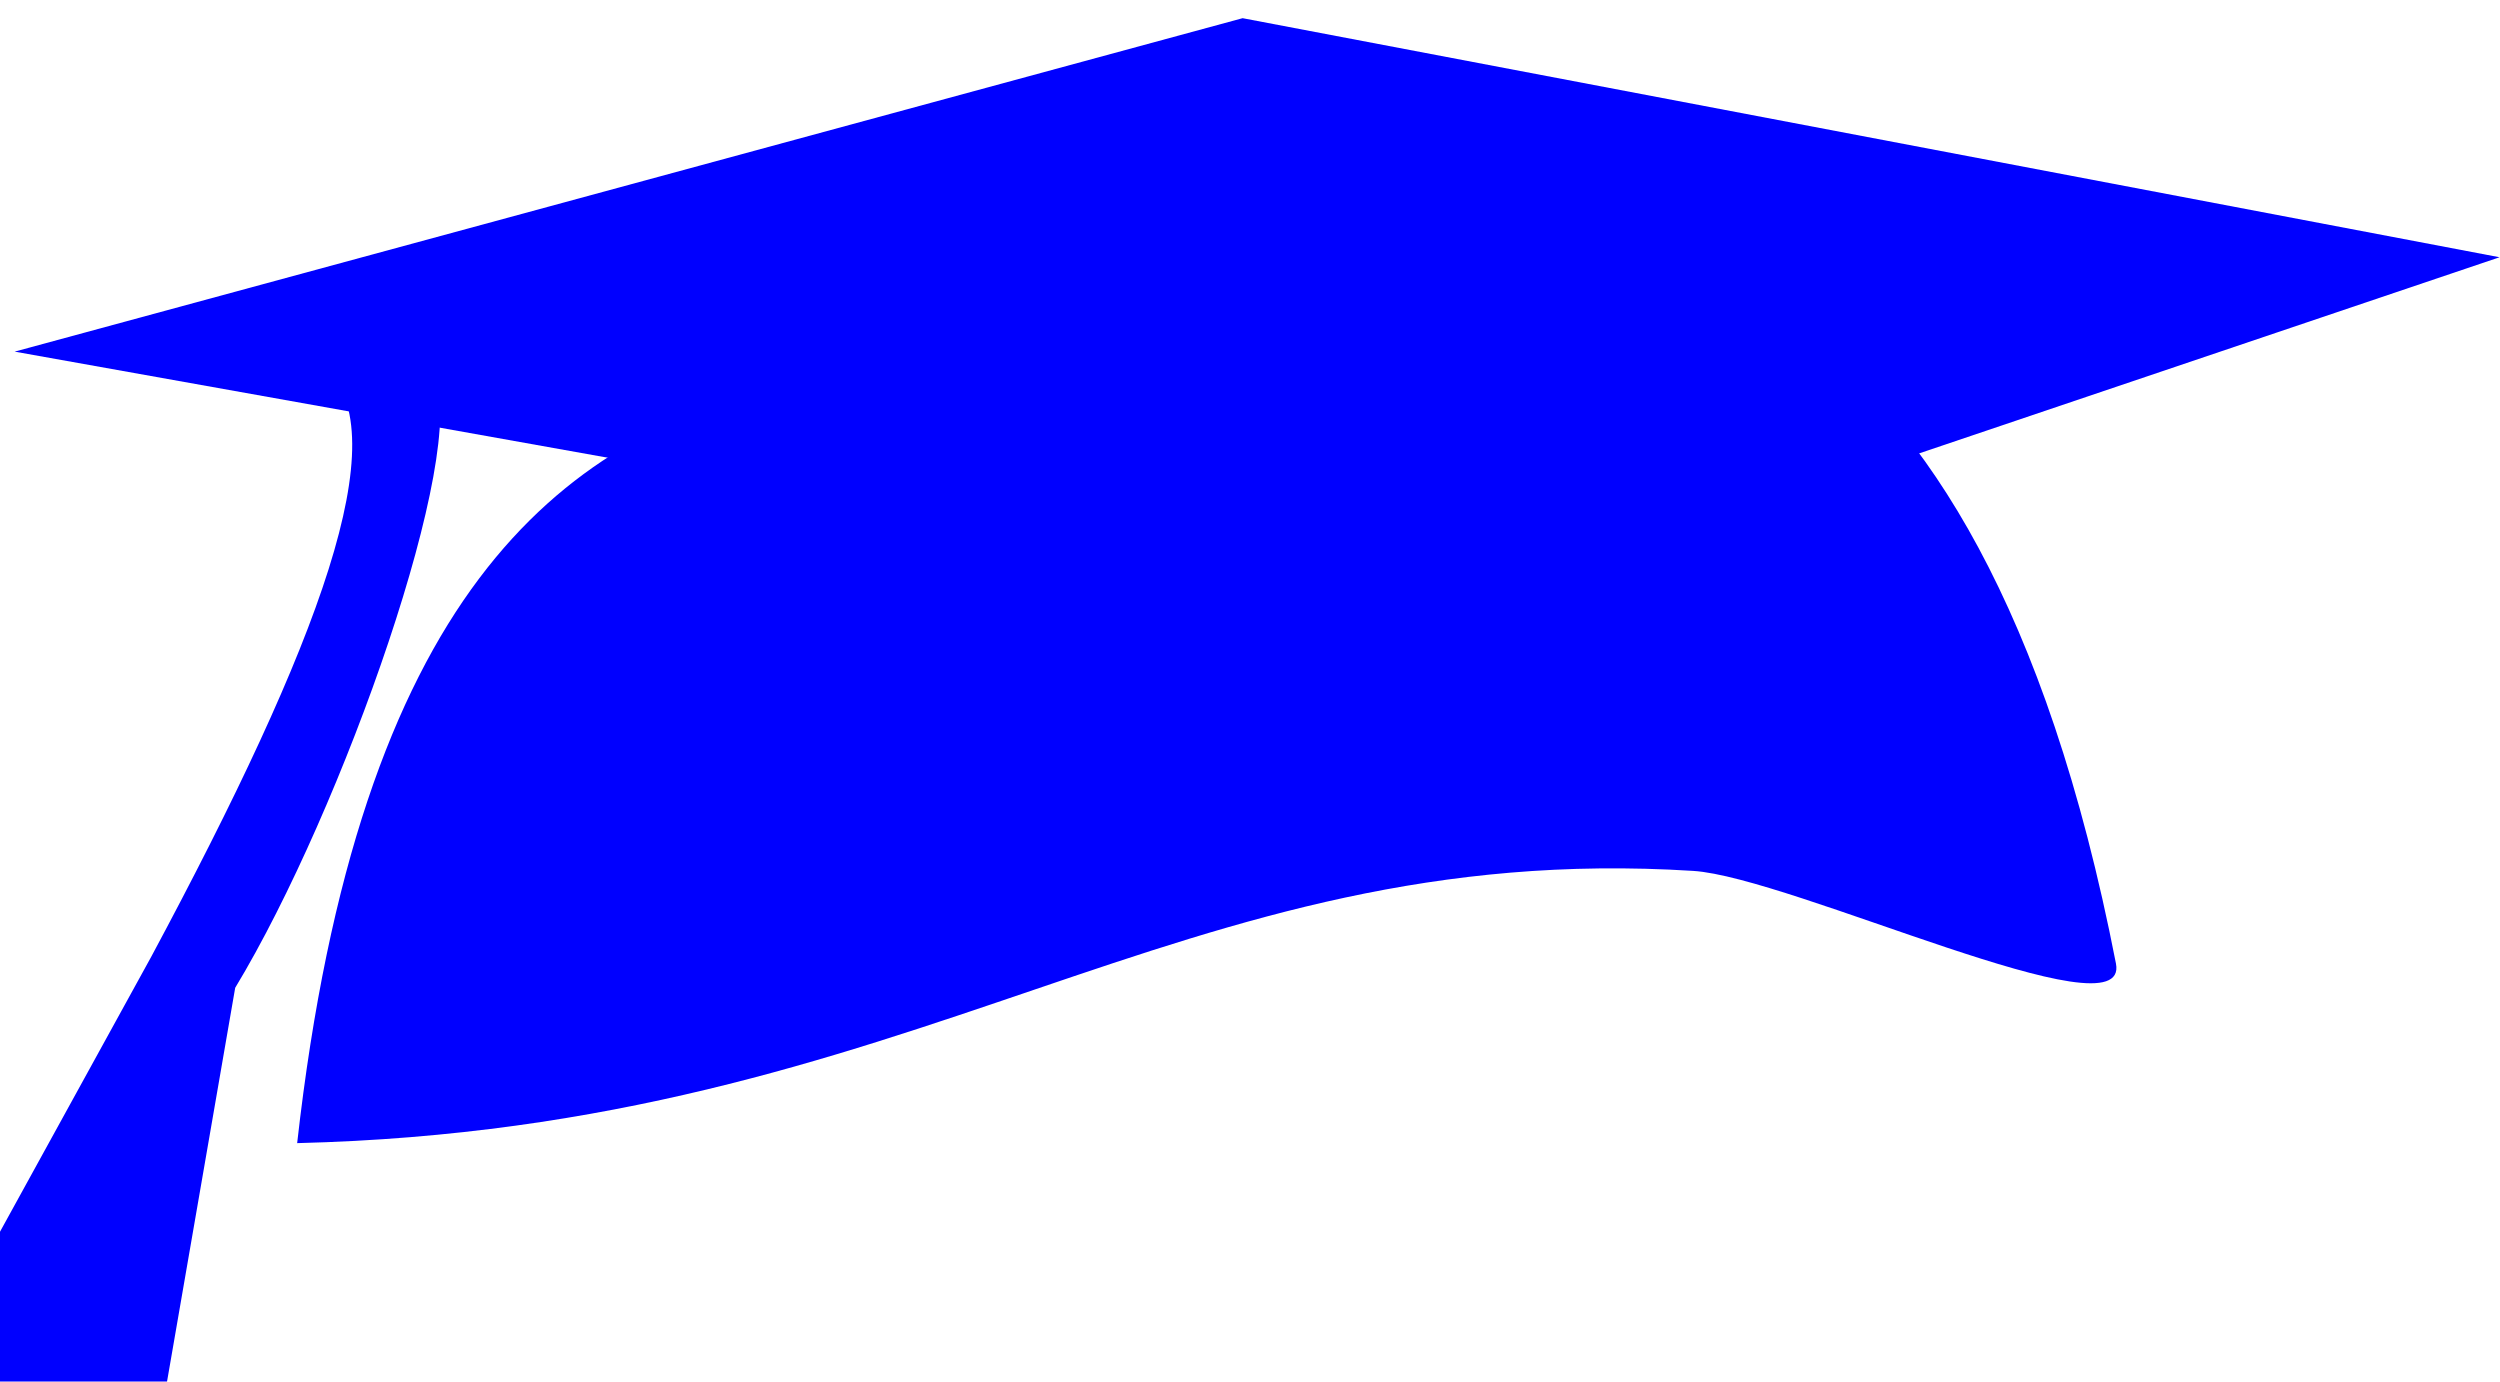
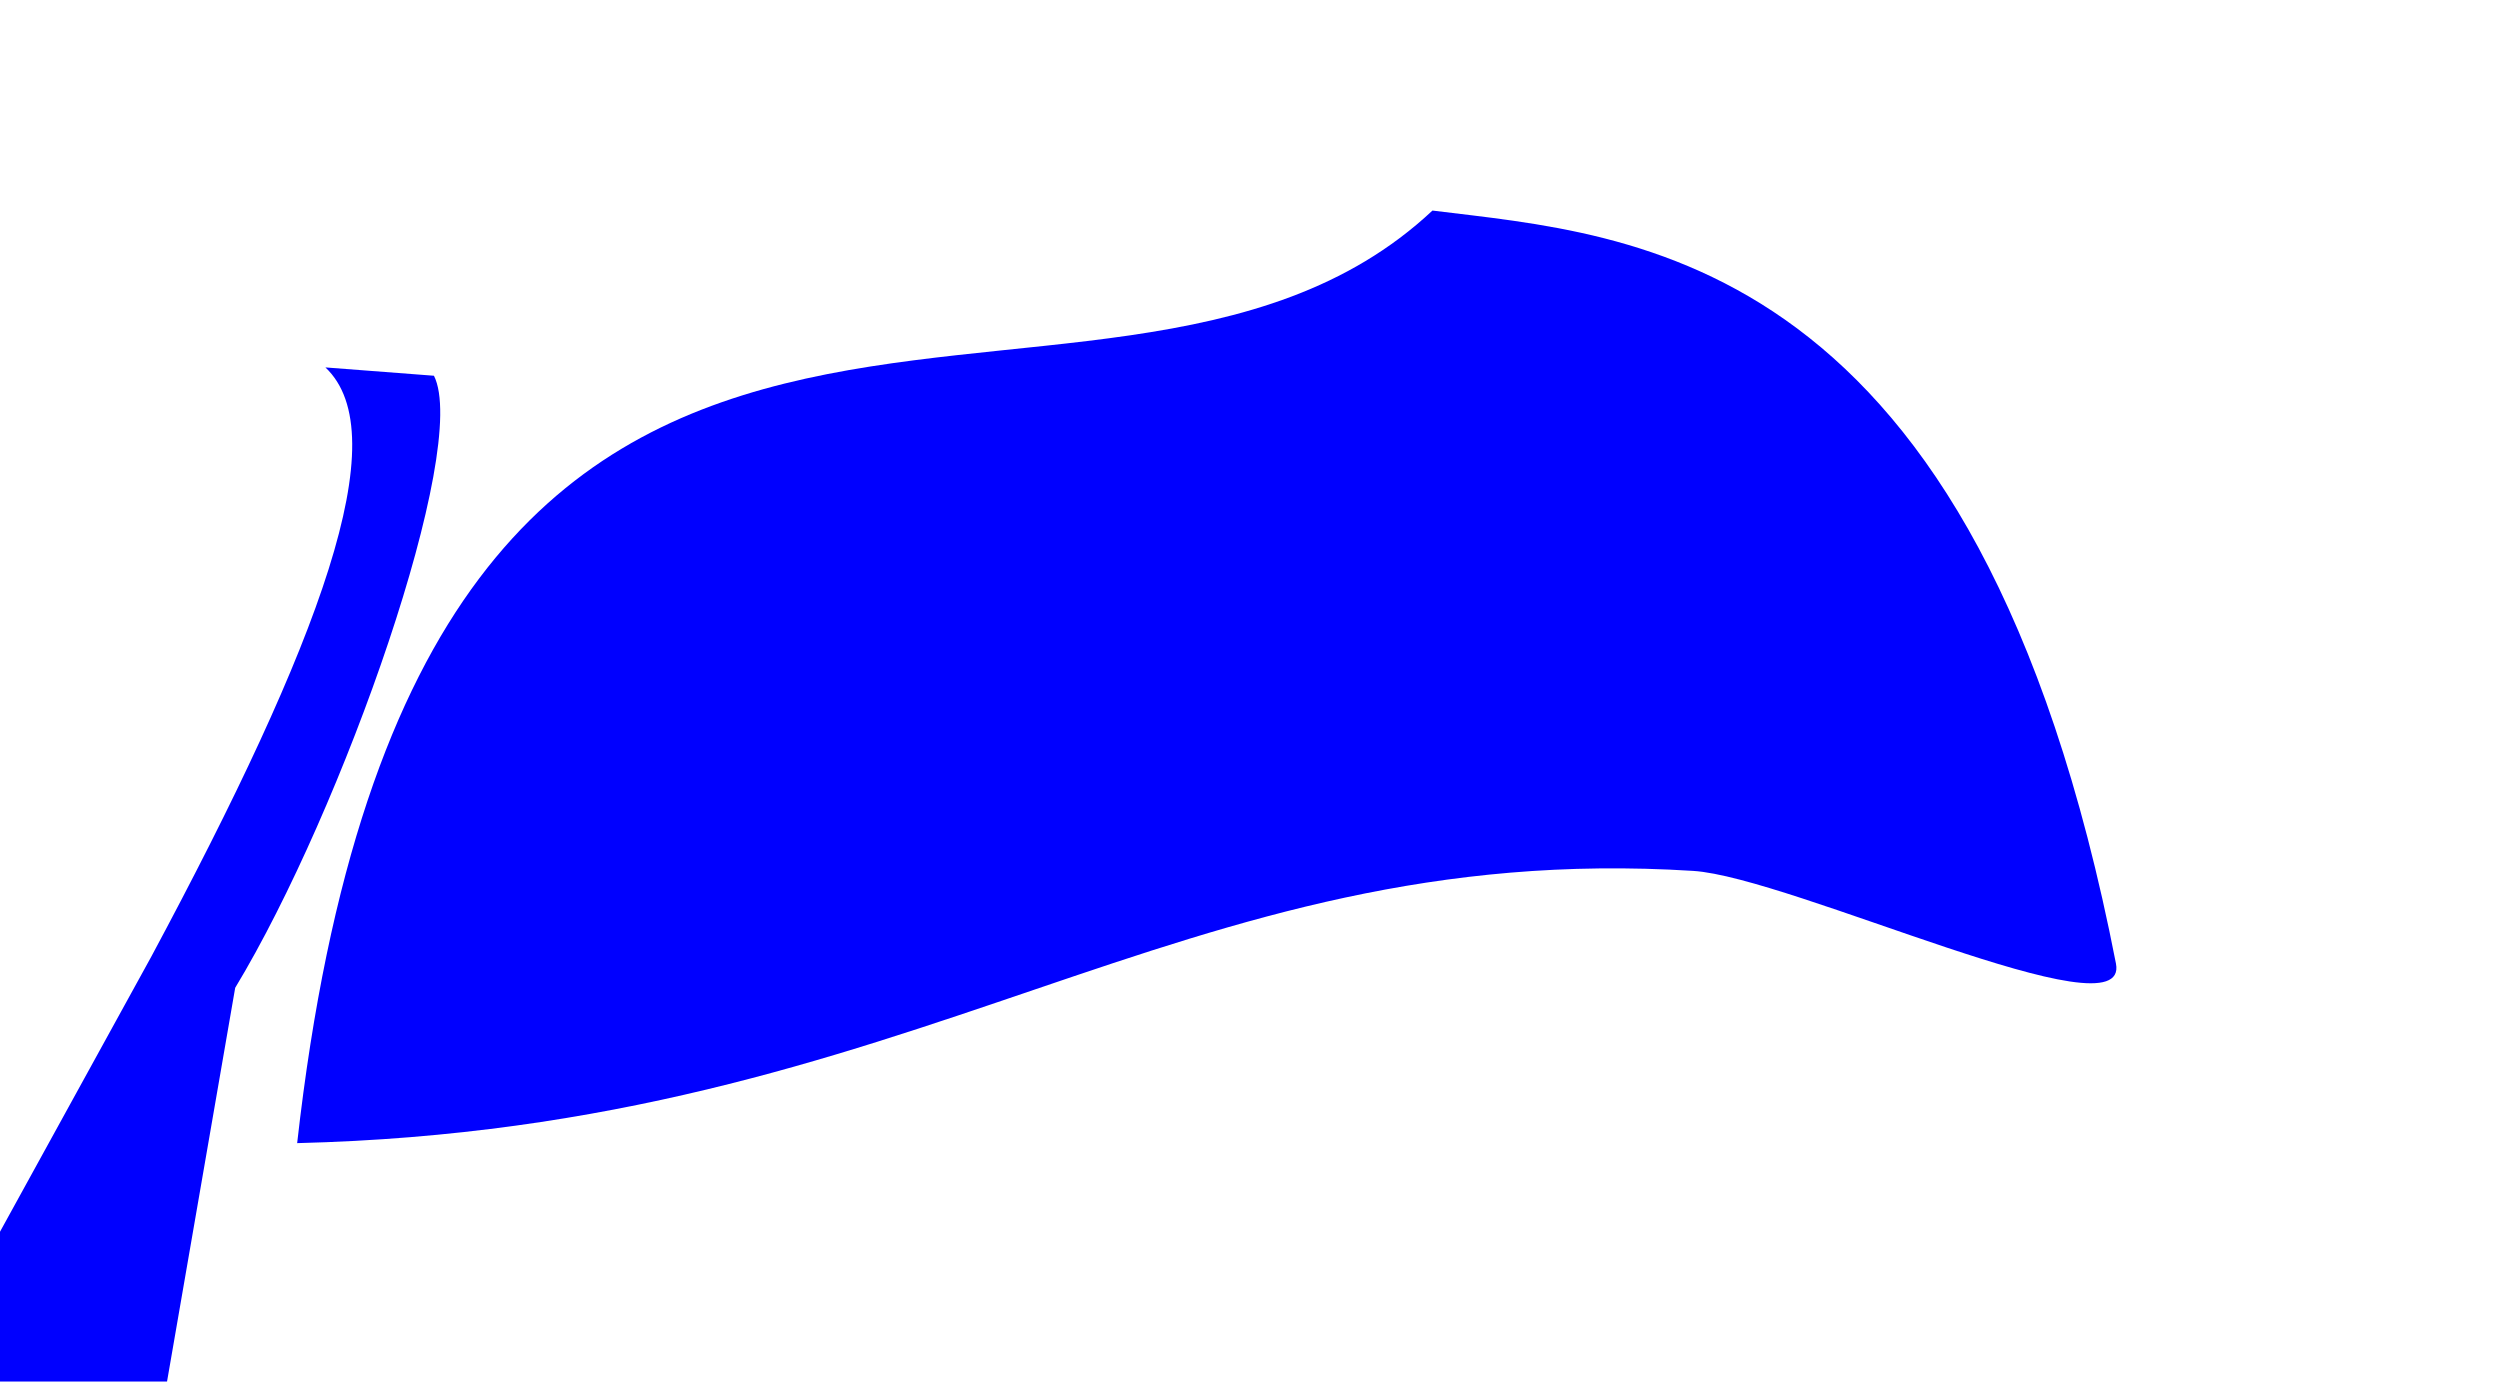
<svg xmlns="http://www.w3.org/2000/svg" width="704.818" height="389.486">
  <title>Graduation Cap</title>
  <g>
    <title>Layer 1</title>
    <g id="layer1">
      <path id="path1062" fill="#0000ff" fill-rule="evenodd" stroke-linecap="round" stroke-linejoin="round" stroke-miterlimit="4" stroke-width="4.254" d="m83.777,322.28c176.366,-4.355 248.043,-85.904 393.558,-76.752c27.585,1.735 123.319,47.194 119.21,26.128c-39.294,-201.451 -136.085,-205.216 -192.696,-212.293c-95.259,89.272 -285.234,-46.813 -320.072,262.917z" />
-       <path id="path1061" fill="#0000ff" fill-rule="evenodd" stroke-linecap="round" stroke-linejoin="round" stroke-miterlimit="4" stroke-width="4.254" d="m4.126,99.134l406.622,72.723l293.943,-99.329l-354.365,-67.401l-346.2,94.007z" />
      <path transform="rotate(20.776, 65.909, 253.036)" id="path4179" fill="#0000ff" fill-rule="evenodd" stroke-linecap="round" stroke-linejoin="round" stroke-miterlimit="4" stroke-width="4.254" d="m37.048,104.138c25.643,10.66 26.073,72.678 13.027,172.749l-17.728,125.633c30.01,21.166 32.508,-6.614 67.128,-0.989l-24.165,-124.839c10.585,-57.736 7.929,-165.842 -8.816,-181.214l-29.445,8.661z" />
    </g>
  </g>
</svg>